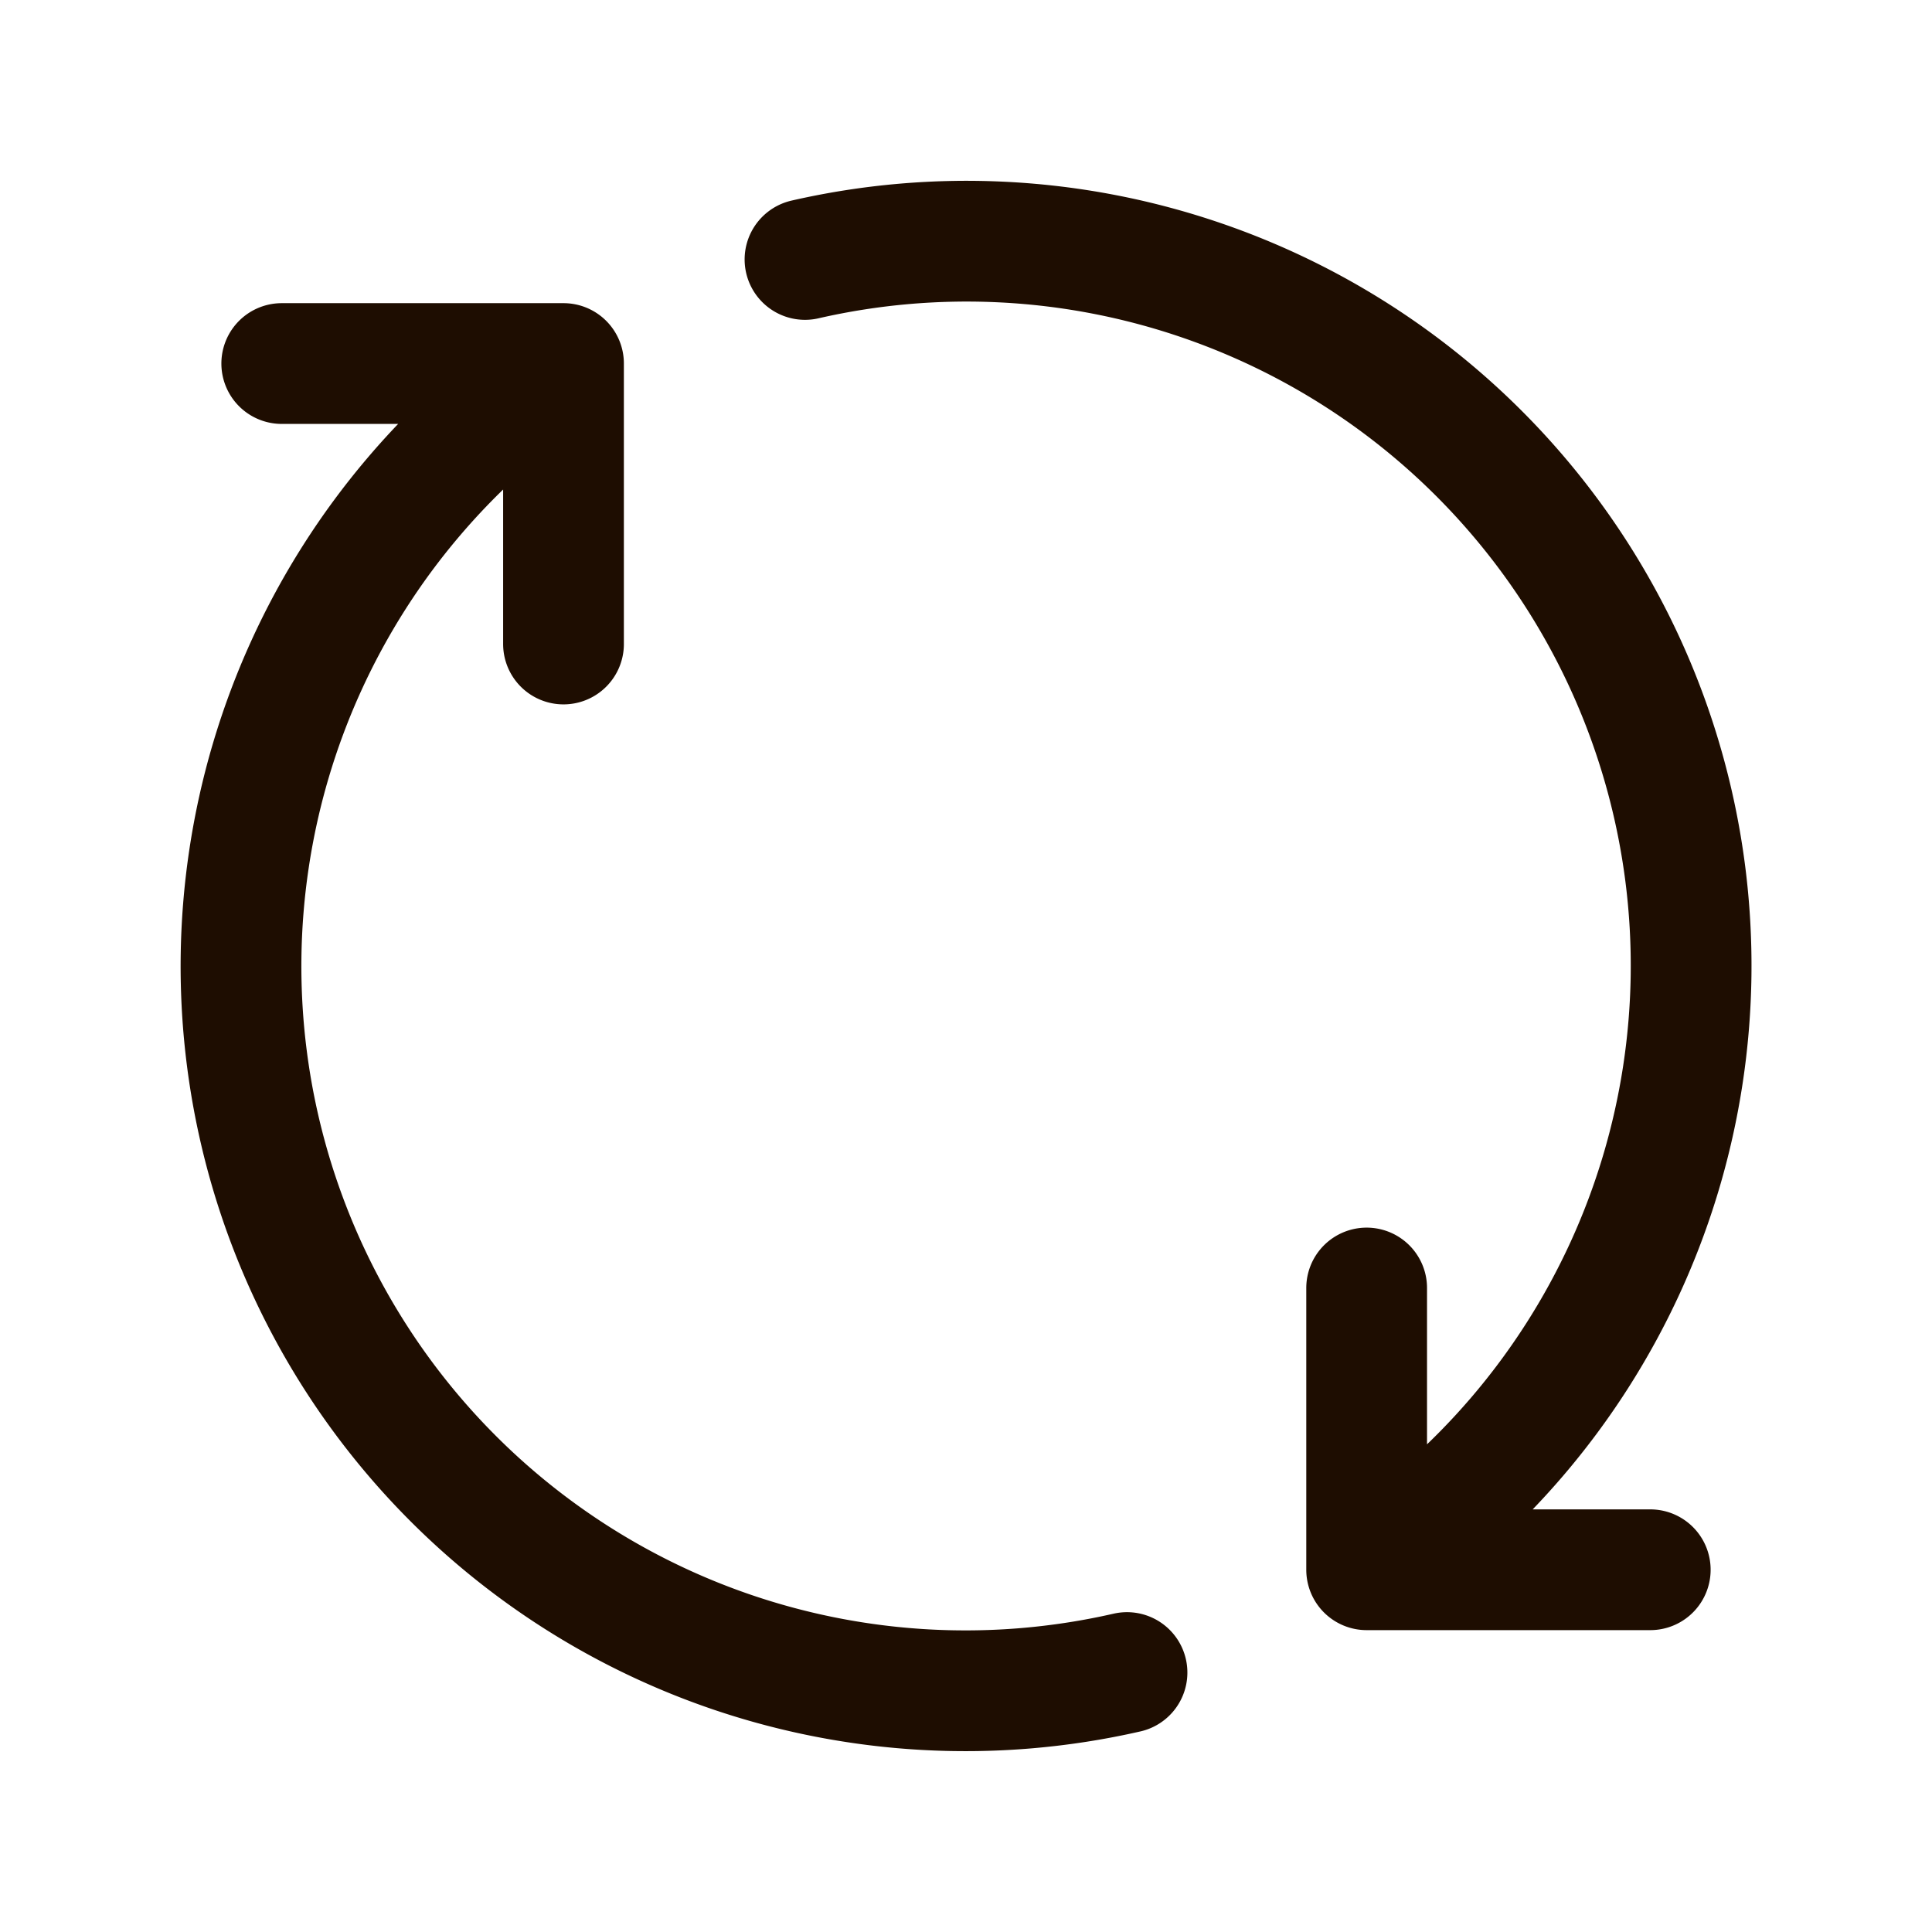
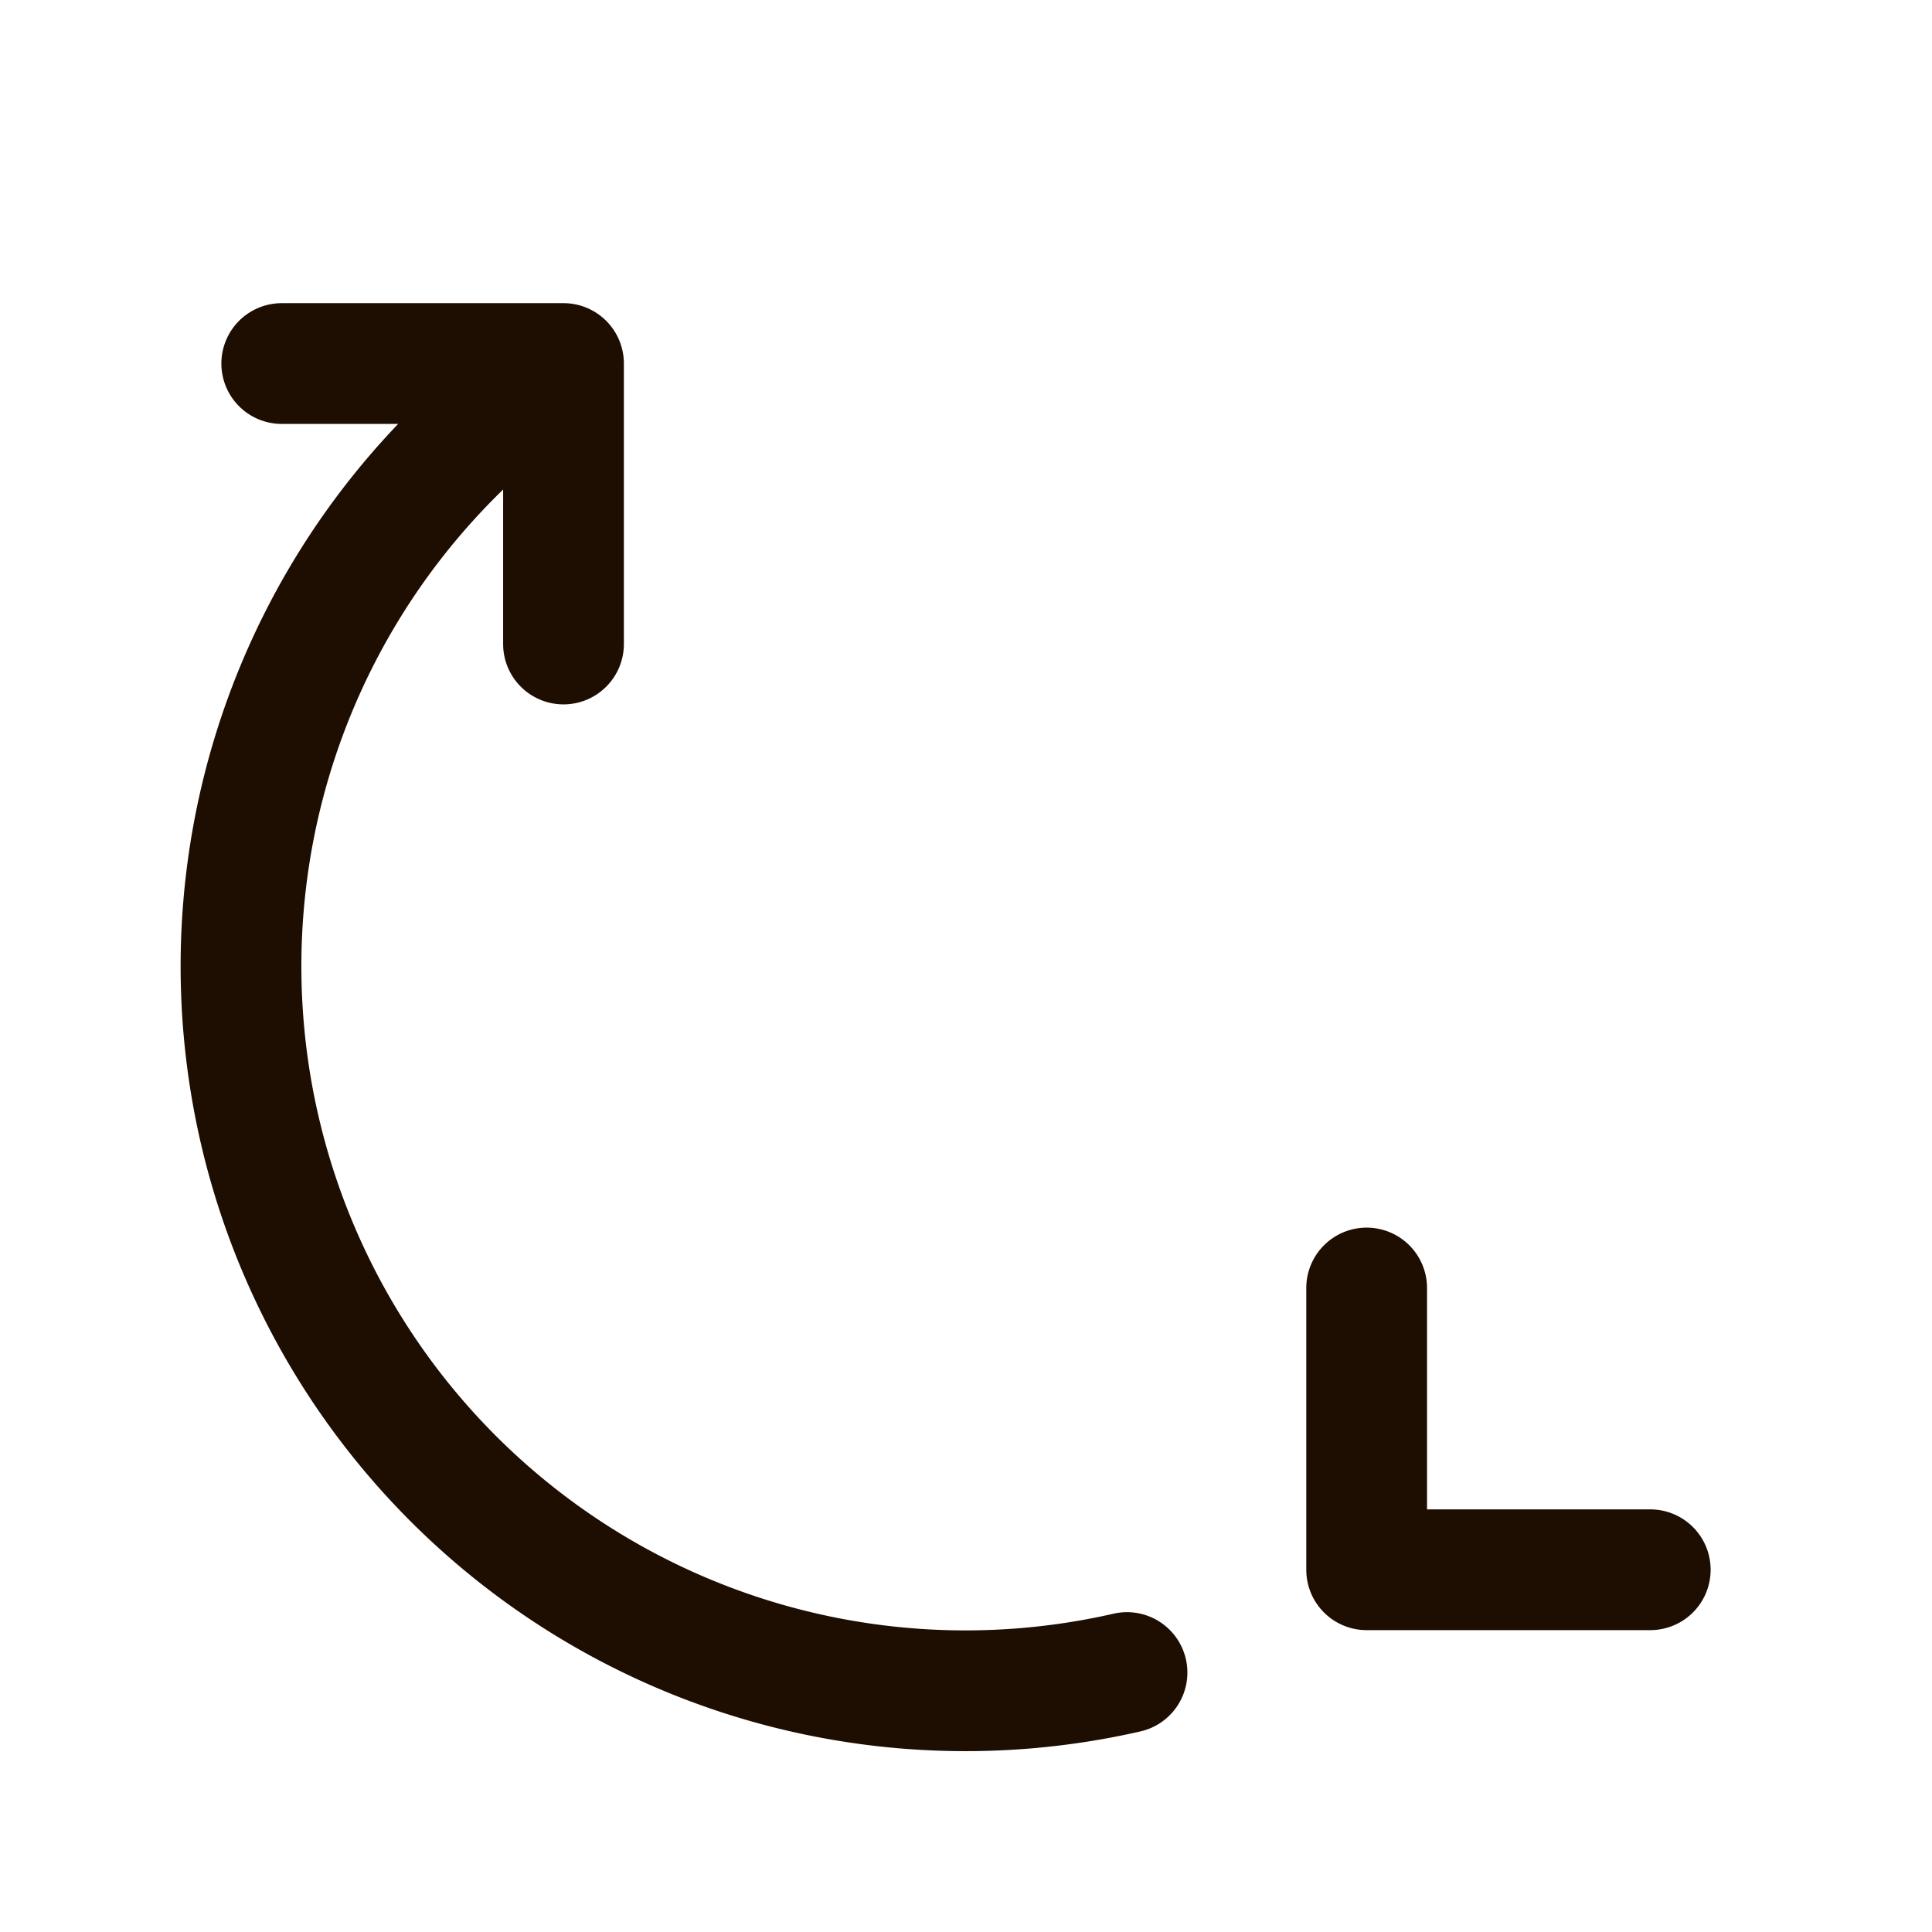
<svg xmlns="http://www.w3.org/2000/svg" width="512" height="512" viewBox="0 0 24 24">
-   <path fill="none" stroke="#1e0d01" stroke-linecap="round" stroke-linejoin="round" stroke-width="1.5" d="M16.977 19.5A9 9 0 0 0 10 3.223M16.977 19.5V16m0 3.5H20.5M7 4.516a9 9 0 0 0 7 16.261M7 4.516V8m0-3.484H3.5" color="currentColor" />
+   <path fill="none" stroke="#1e0d01" stroke-linecap="round" stroke-linejoin="round" stroke-width="1.5" d="M16.977 19.5M16.977 19.5V16m0 3.5H20.5M7 4.516a9 9 0 0 0 7 16.261M7 4.516V8m0-3.484H3.5" color="currentColor" />
</svg>